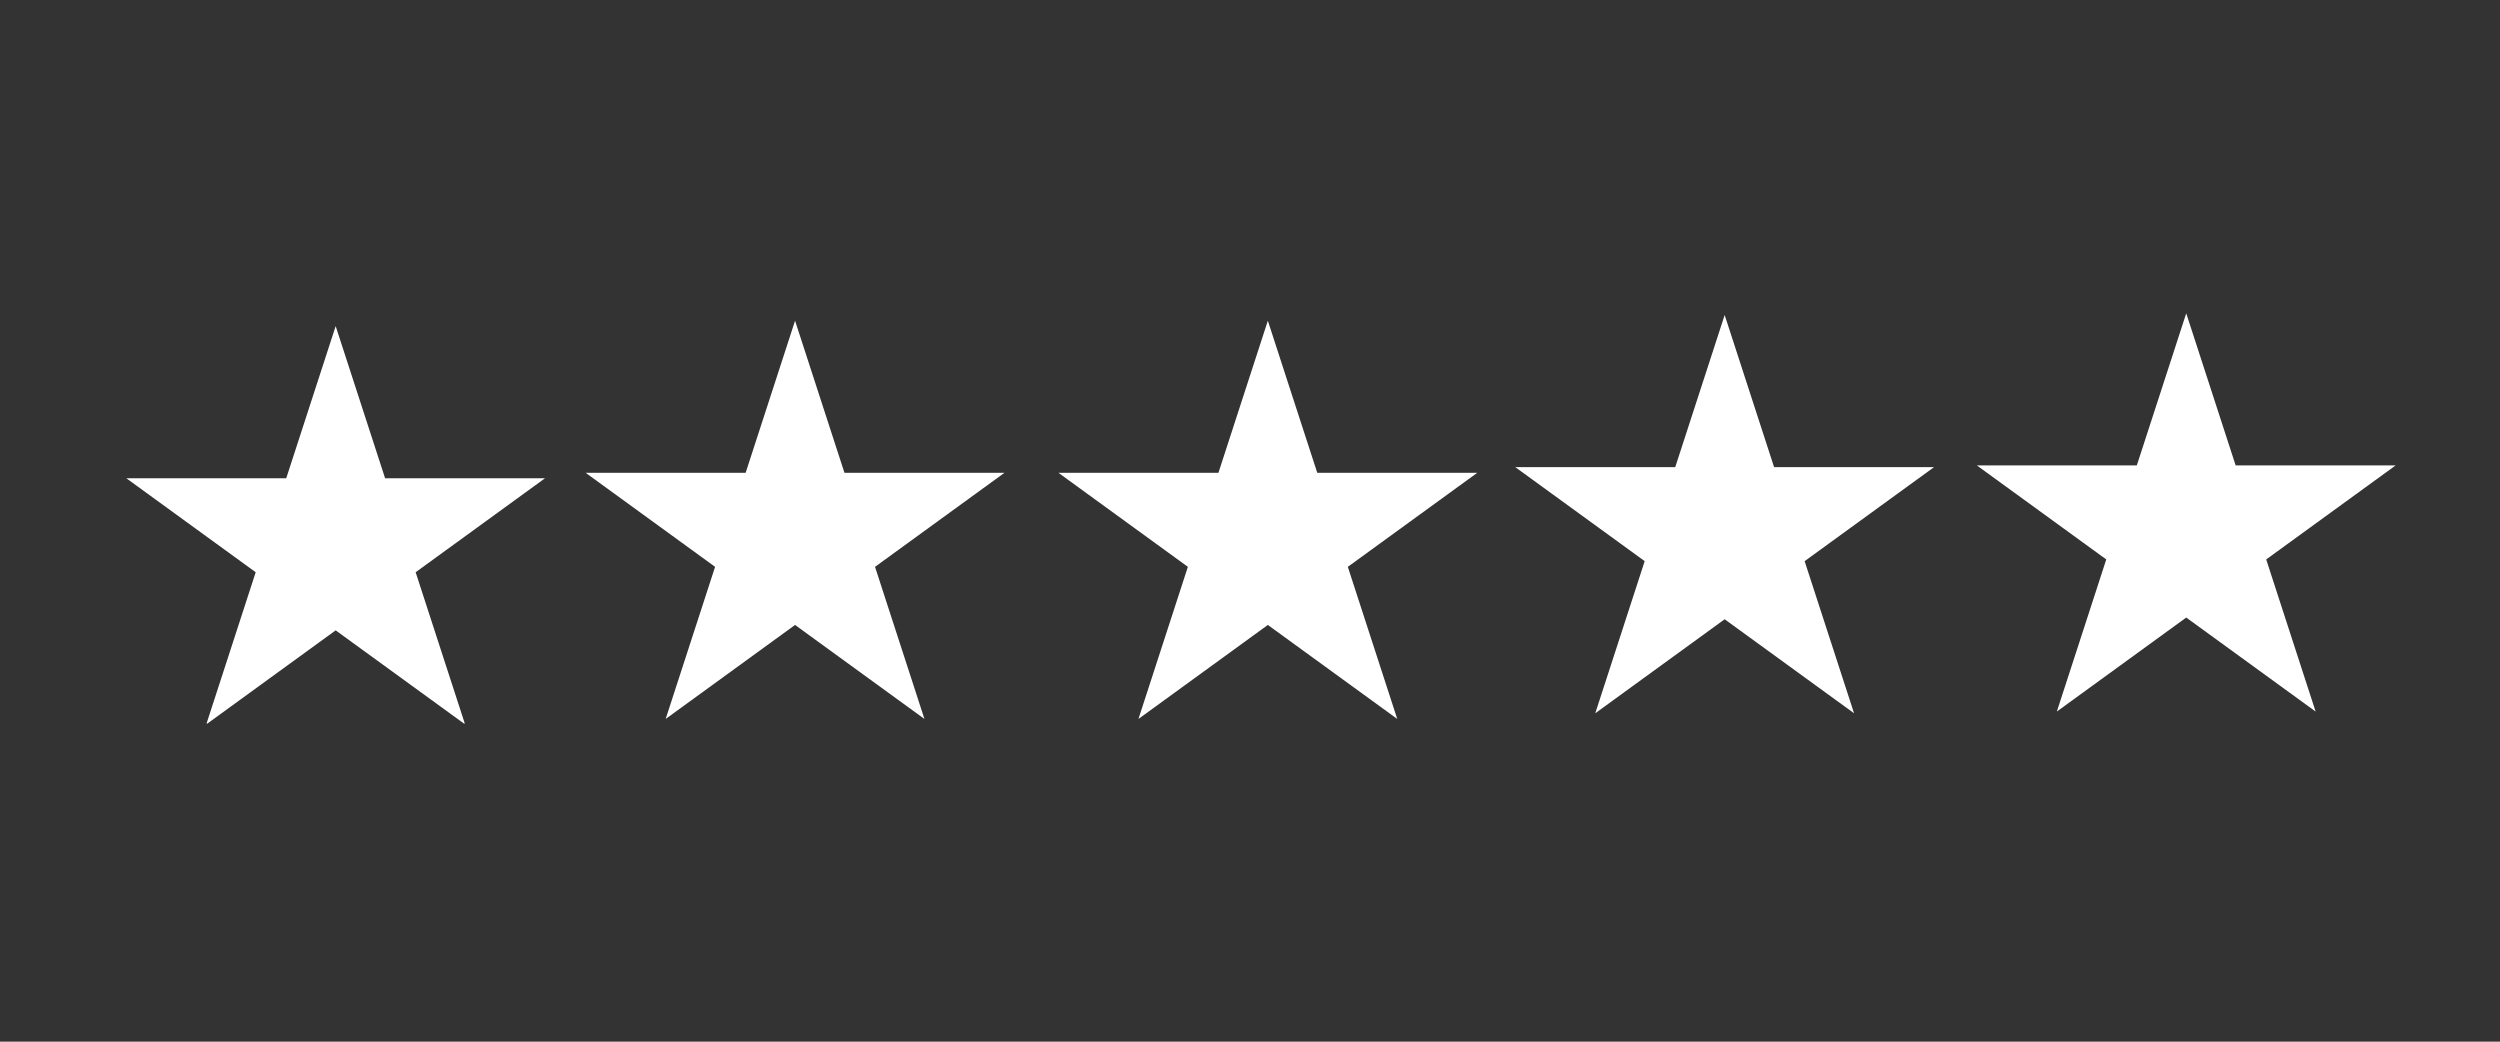
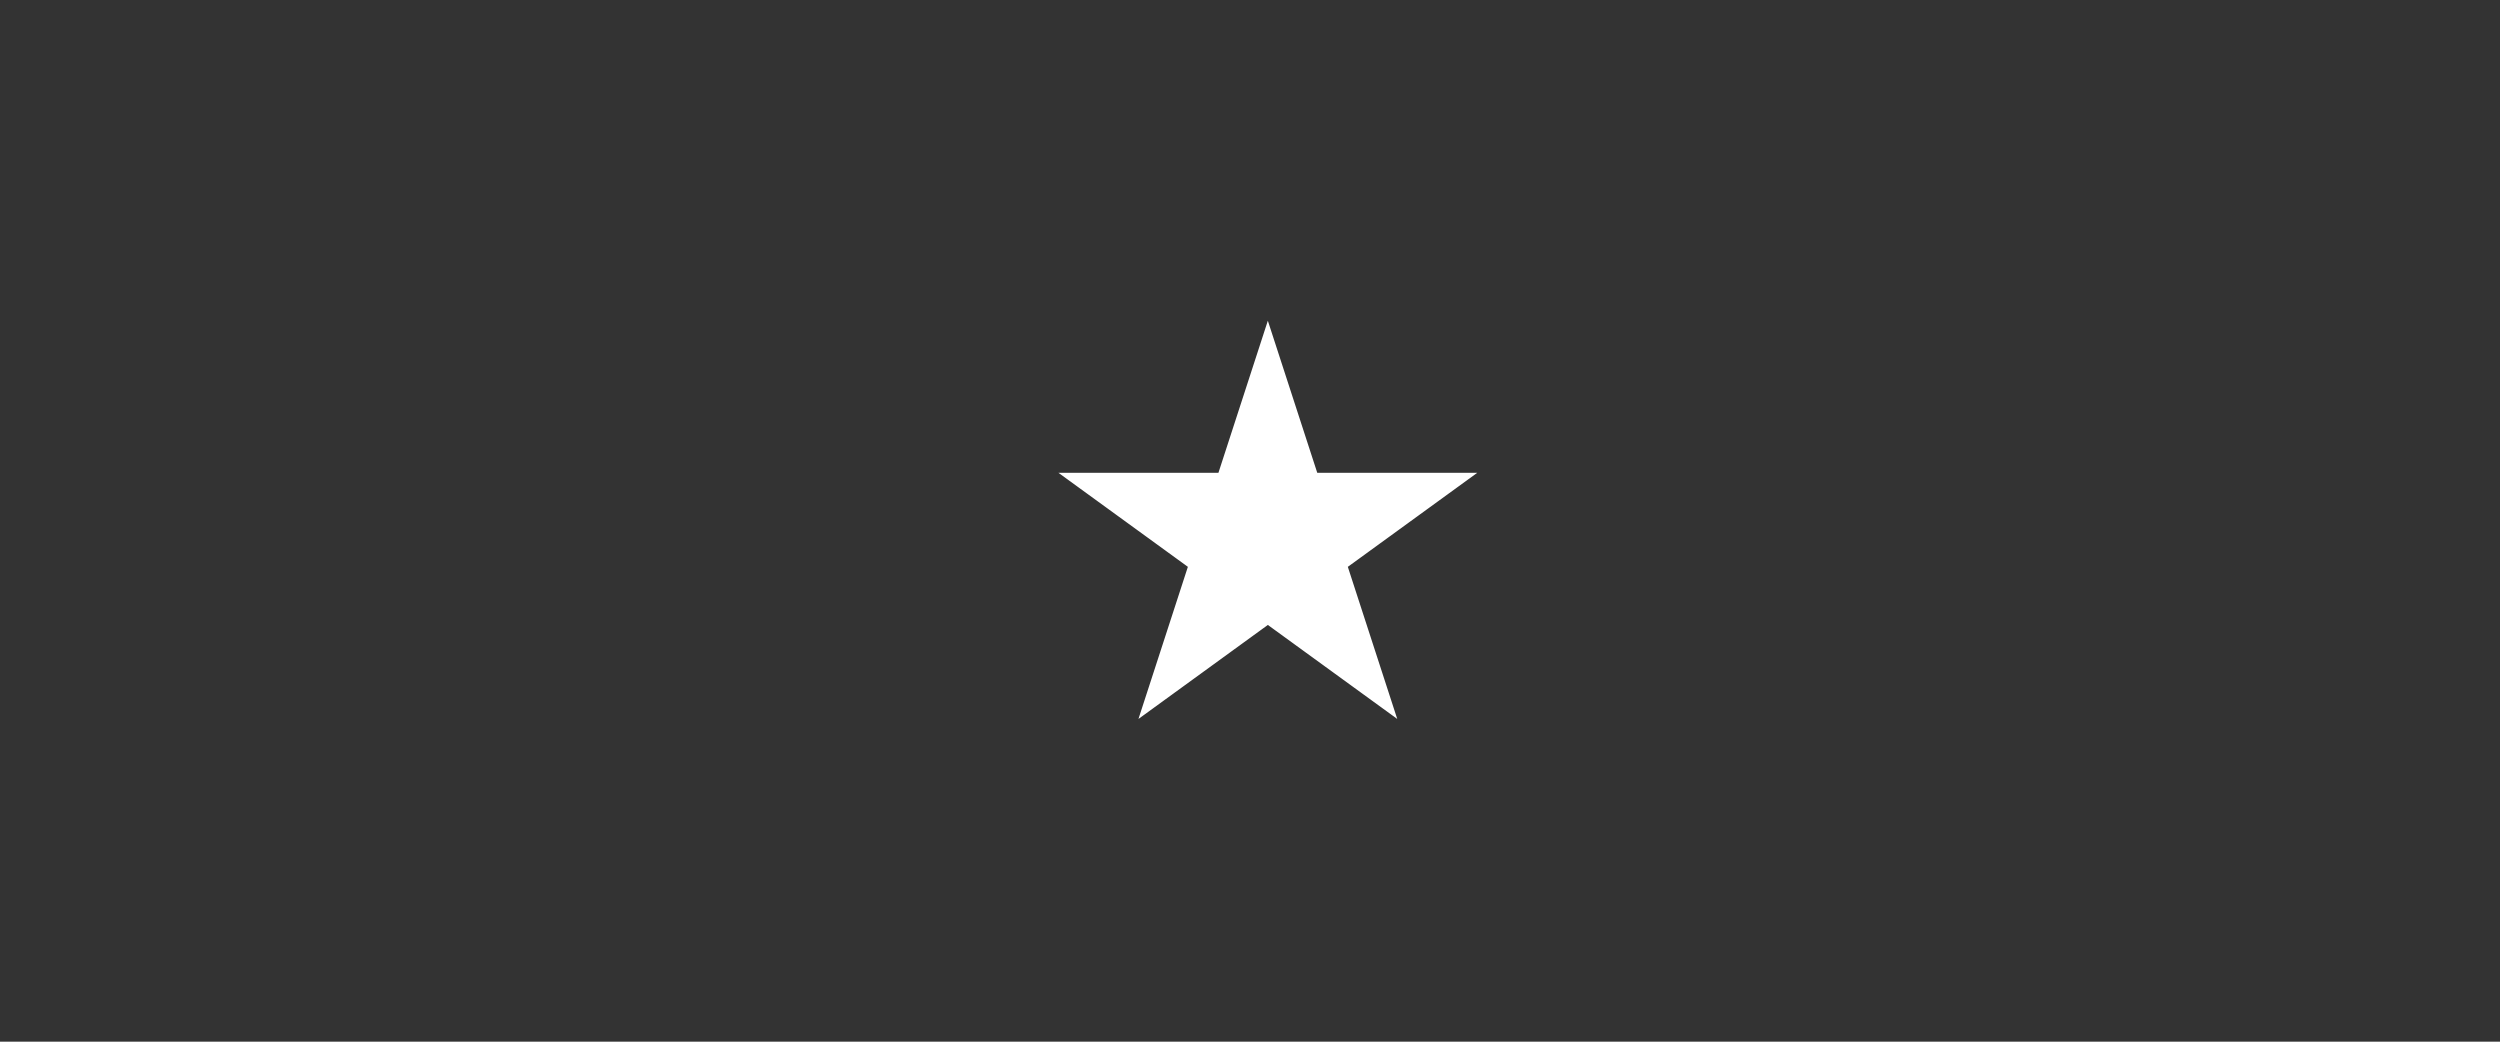
<svg xmlns="http://www.w3.org/2000/svg" version="1.2" preserveAspectRatio="xMidYMid meet" height="500" viewBox="0 0 900 375" zoomAndPan="magnify" width="1200">
  <rect x="0" y="0" width="900" height="375" fill="#333333" stroke="none" />
  <defs>
    <clipPath id="b4804331ce">
      <path d="M 45.484 117 L 197 117 L 197 260.484 L 45.484 260.484 Z M 45.484 117" />
    </clipPath>
    <clipPath id="cc59487c91">
-       <path d="M 711 112.734 L 862.234 112.734 L 862.234 257 L 711 257 Z M 711 112.734" />
-     </clipPath>
+       </clipPath>
  </defs>
  <g id="29627cea92">
    <g clip-path="url(#b4804331ce)" clip-rule="nonzero">
-       <path d="M 120.84 117.402 L 138.633 172.164 L 196.215 172.164 L 149.629 206.008 L 167.422 260.77 L 120.84 226.926 L 74.258 260.77 L 92.051 206.008 L 45.465 172.164 L 103.047 172.164 Z M 120.84 117.402" style="stroke:none;fill-rule:evenodd;fill:#ffffff;fill-opacity:1;" />
-     </g>
-     <path d="M 286.219 115.457 L 304.012 170.219 L 361.594 170.219 L 315.008 204.062 L 332.801 258.824 L 286.219 224.98 L 239.637 258.824 L 257.43 204.062 L 210.848 170.219 L 268.426 170.219 Z M 286.219 115.457" style="stroke:none;fill-rule:evenodd;fill:#ffffff;fill-opacity:1;" />
+       </g>
    <path d="M 456.422 115.457 L 474.215 170.219 L 531.797 170.219 L 485.215 204.062 L 503.008 258.824 L 456.422 224.98 L 409.84 258.824 L 427.633 204.062 L 381.051 170.219 L 438.629 170.219 Z M 456.422 115.457" style="stroke:none;fill-rule:evenodd;fill:#ffffff;fill-opacity:1;" />
-     <path d="M 620.879 113.41 L 638.672 168.172 L 696.25 168.172 L 649.668 202.012 L 667.461 256.777 L 620.879 222.934 L 574.293 256.777 L 592.086 202.012 L 545.504 168.172 L 603.086 168.172 Z M 620.879 113.41" style="stroke:none;fill-rule:evenodd;fill:#ffffff;fill-opacity:1;" />
    <g clip-path="url(#cc59487c91)" clip-rule="nonzero">
-       <path d="M 787.043 112.793 L 804.836 167.555 L 862.418 167.555 L 815.832 201.398 L 833.625 256.16 L 787.043 222.316 L 740.461 256.16 L 758.254 201.398 L 711.668 167.555 L 769.25 167.555 Z M 787.043 112.793" style="stroke:none;fill-rule:evenodd;fill:#ffffff;fill-opacity:1;" />
-     </g>
+       </g>
  </g>
</svg>